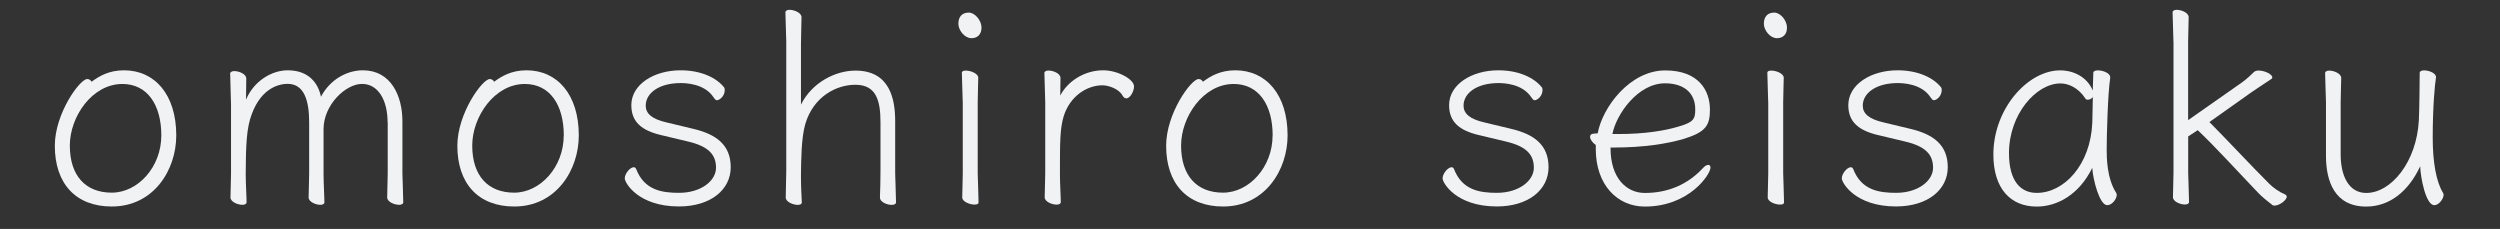
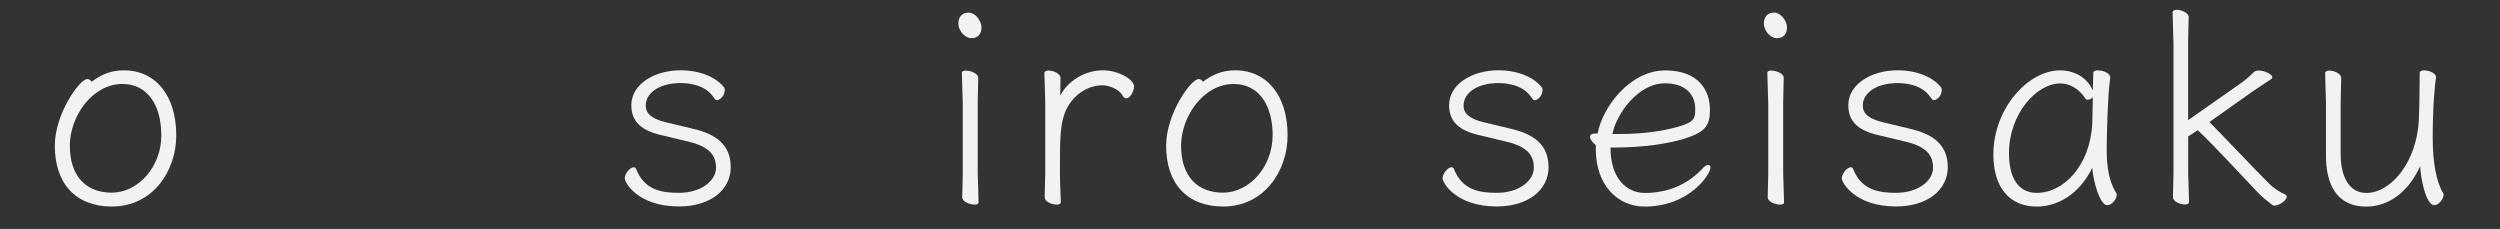
<svg xmlns="http://www.w3.org/2000/svg" id="_レイヤー_1" data-name="レイヤー 1" version="1.1" viewBox="0 0 415 38">
  <rect x="0" y="0" width="415" height="38" fill="#333333" stroke="none" />
  <defs>
    <style>
      .cls-1 {
        fill: #f5f5f7;
      }

      .cls-1, .cls-2 {
        stroke-width: 0px;
      }

      .cls-2 {
        fill: #f0f2f4;
      }

      .cls-3 {
        display: none;
      }
    </style>
  </defs>
  <g class="cls-3">
    <path class="cls-1" d="M15.97,5.31h5.22l7.14,22.23h-4.65l-1.56-5.7h-7.2l-1.56,5.7h-4.5L15.97,5.31ZM15.88,18.39h5.28l-.66-2.43c-.69-2.31-1.29-4.86-1.92-7.26h-.15c-.57,2.43-1.23,4.95-1.89,7.26l-.66,2.43Z" />
    <path class="cls-1" d="M36.58,10.74h3.6l.33,2.97h.09c1.23-2.19,3.03-3.39,4.77-3.39.93,0,1.47.15,1.98.36l-.75,3.81c-.6-.18-1.08-.27-1.77-.27-1.32,0-2.91.87-3.84,3.3v10.02h-4.41V10.74Z" />
    <path class="cls-1" d="M54.61,19.14c0-5.43,3.84-8.82,7.83-8.82,4.62,0,7.02,3.39,7.02,8.01,0,.84-.09,1.65-.21,2.04h-10.35c.36,2.76,2.16,4.2,4.65,4.2,1.38,0,2.58-.42,3.78-1.17l1.5,2.7c-1.65,1.14-3.78,1.86-5.85,1.86-4.71,0-8.37-3.27-8.37-8.82ZM65.68,17.43c0-2.25-1.02-3.69-3.18-3.69-1.77,0-3.33,1.26-3.66,3.69h6.84Z" />
    <path class="cls-1" d="M91.06,33.96l.81-3.39c.3.09.78.21,1.17.21,1.71,0,2.67-1.08,3.15-2.55l.3-.99-6.54-16.5h4.44l2.67,7.8c.51,1.5.93,3.12,1.41,4.74h.15c.39-1.56.81-3.18,1.2-4.74l2.31-7.8h4.23l-5.97,17.31c-1.47,3.96-3.27,6.24-7.02,6.24-.99,0-1.65-.12-2.31-.33Z" />
    <path class="cls-1" d="M114.07,19.14c0-5.58,3.87-8.82,8.07-8.82s8.07,3.24,8.07,8.82-3.87,8.82-8.07,8.82-8.07-3.24-8.07-8.82ZM125.71,19.14c0-3.15-1.29-5.22-3.57-5.22s-3.57,2.07-3.57,5.22,1.29,5.22,3.57,5.22,3.57-2.04,3.57-5.22Z" />
    <path class="cls-1" d="M139.72,21.24v-10.5h4.41v9.93c0,2.58.72,3.51,2.34,3.51,1.38,0,2.28-.6,3.42-2.1v-11.34h4.41v16.8h-3.6l-.33-2.4h-.12c-1.44,1.71-3.06,2.82-5.34,2.82-3.63,0-5.19-2.52-5.19-6.72Z" />
    <path class="cls-1" d="M177.82,3.6h4.41v6.03l-.21,3.15c1.35-1.26,3-2.46,5.28-2.46,3.63,0,5.19,2.52,5.19,6.75v10.47h-4.41v-9.93c0-2.61-.72-3.51-2.37-3.51-1.38,0-2.25.66-3.48,1.89v11.55h-4.41V3.6Z" />
    <path class="cls-1" d="M202.18,22.98c0-3.6,2.91-5.49,9.69-6.21-.09-1.65-.81-2.91-2.88-2.91-1.56,0-3.06.69-4.62,1.59l-1.59-2.91c1.98-1.23,4.38-2.22,7.02-2.22,4.26,0,6.45,2.55,6.45,7.41v9.81h-3.6l-.3-1.8h-.12c-1.47,1.26-3.15,2.22-5.07,2.22-3,0-4.98-2.13-4.98-4.98ZM211.86,22.86v-3.39c-4.11.51-5.49,1.65-5.49,3.15,0,1.32.93,1.89,2.22,1.89s2.19-.6,3.27-1.65Z" />
    <path class="cls-1" d="M224.8,10.74h4.44l2.46,8.37c.45,1.65.9,3.39,1.35,5.1h.15c.45-1.71.9-3.45,1.35-5.1l2.46-8.37h4.23l-5.61,16.8h-5.1l-5.73-16.8Z" />
    <path class="cls-1" d="M249.66,5.61c0-1.44,1.05-2.4,2.58-2.4s2.55.96,2.55,2.4-1.05,2.43-2.55,2.43-2.58-.96-2.58-2.43ZM250.03,10.74h4.41v16.8h-4.41V10.74Z" />
    <path class="cls-1" d="M265.14,10.74h3.6l.33,2.22h.09c1.47-1.44,3.18-2.64,5.46-2.64,3.63,0,5.19,2.52,5.19,6.75v10.47h-4.41v-9.93c0-2.61-.72-3.51-2.37-3.51-1.38,0-2.25.66-3.48,1.89v11.55h-4.41V10.74Z" />
    <path class="cls-1" d="M289.26,30.5c0-1.41.87-2.61,2.4-3.48v-.15c-.87-.57-1.53-1.44-1.53-2.82,0-1.26.87-2.43,1.89-3.15v-.12c-1.17-.84-2.25-2.43-2.25-4.41,0-3.93,3.21-6.06,6.78-6.06.93,0,1.83.18,2.52.42h6.06v3.24h-2.85c.42.57.75,1.5.75,2.55,0,3.78-2.88,5.7-6.48,5.7-.66,0-1.44-.15-2.16-.39-.45.39-.72.75-.72,1.44,0,.9.66,1.38,2.64,1.38h2.85c4.05,0,6.27,1.26,6.27,4.2,0,3.39-3.54,5.97-9.15,5.97-3.96,0-7.02-1.35-7.02-4.32ZM301.2,29.6c0-1.2-.99-1.5-2.79-1.5h-2.04c-1.02,0-1.74-.09-2.34-.24-.75.6-1.08,1.26-1.08,1.95,0,1.41,1.56,2.22,3.99,2.22s4.26-1.11,4.26-2.43ZM299.19,16.38c0-1.95-1.14-3.06-2.64-3.06s-2.64,1.11-2.64,3.06,1.17,3.12,2.64,3.12,2.64-1.11,2.64-3.12Z" />
    <path class="cls-1" d="M327.84,14.22h-2.25v-3.27l2.25-.18v-1.38c0-3.51,1.62-6.21,5.85-6.21,1.29,0,2.43.3,3.18.57l-.81,3.27c-.57-.24-1.23-.36-1.77-.36-1.32,0-2.04.78-2.04,2.64v1.44h3.15v3.48h-3.15v13.32h-4.41v-13.32Z" />
    <path class="cls-1" d="M344.07,21.24v-10.5h4.41v9.93c0,2.58.72,3.51,2.34,3.51,1.38,0,2.28-.6,3.42-2.1v-11.34h4.41v16.8h-3.6l-.33-2.4h-.12c-1.44,1.71-3.06,2.82-5.34,2.82-3.63,0-5.19-2.52-5.19-6.72Z" />
    <path class="cls-1" d="M369.36,10.74h3.6l.33,2.22h.09c1.47-1.44,3.18-2.64,5.46-2.64,3.63,0,5.19,2.52,5.19,6.75v10.47h-4.41v-9.93c0-2.61-.72-3.51-2.37-3.51-1.38,0-2.25.66-3.48,1.89v11.55h-4.41V10.74Z" />
    <path class="cls-1" d="M401.91,10.35c0-1.5-.99-2.46-2.55-2.46-1.32,0-2.37.69-3.33,1.68l-2.43-2.22c1.56-1.77,3.69-3,6.3-3,3.6,0,6.24,1.86,6.24,5.7,0,4.26-5.22,5.7-4.77,9.93h-3.84c-.72-4.83,4.38-6.78,4.38-9.63ZM396.72,25.08c0-1.65,1.17-2.88,2.73-2.88s2.76,1.23,2.76,2.88-1.17,2.88-2.76,2.88-2.73-1.26-2.73-2.88Z" />
  </g>
  <g>
    <path class="cls-2" d="M20.58,11.67c5.11,0,8.68,4.02,8.68,10.81,0,5.74-3.75,11.8-10.71,11.8-6.01,0-9.45-3.84-9.45-10.08,0-5.38,4.16-11.08,5.38-11.08.32,0,.59.18.72.45,1.22-.9,2.85-1.9,5.38-1.9ZM26.78,22.48c0-5.06-2.31-8.54-6.46-8.54-5.06,0-8.73,5.47-8.73,10.22,0,5.02,2.62,7.82,6.96,7.82s8.23-4.25,8.23-9.5Z" />
-     <path class="cls-2" d="M64.34,20.31c0-3.66-1.54-6.38-4.25-6.38s-6.38,3.48-6.38,7.5v7.37c0,1.72.14,3.75.14,4.79,0,.27-.27.41-.68.41-.77,0-1.94-.5-1.94-1.22s.09-2.94.09-3.98v-8.5c0-3.57-.81-6.38-3.57-6.38-1.76,0-4.79.99-6.24,5.88-.72,2.49-.68,5.92-.72,9,0,1.85.14,3.75.14,4.79,0,.27-.32.41-.68.41-.81,0-1.99-.5-1.99-1.22s.09-3.35.09-3.98v-11.35c0-.86-.14-4.21-.14-5.24,0-.27.32-.41.68-.41.81,0,1.99.5,1.99,1.22s-.04,2.17-.04,3.53c1.22-2.98,4.16-4.88,6.92-4.88,3.48,0,5.06,2.12,5.52,4.39,1.49-2.85,4.3-4.39,6.96-4.39,4.66,0,6.56,4.25,6.56,8.45v8.68c0,.54.14,3.75.14,4.79,0,.27-.32.41-.68.41-.81,0-1.99-.5-1.99-1.22s.09-2.94.09-3.98v-8.5Z" />
-     <path class="cls-2" d="M87.4,11.67c5.11,0,8.68,4.02,8.68,10.81,0,5.74-3.75,11.8-10.71,11.8-6.01,0-9.45-3.84-9.45-10.08,0-5.38,4.16-11.08,5.38-11.08.32,0,.59.18.72.45,1.22-.9,2.85-1.9,5.38-1.9ZM93.59,22.48c0-5.06-2.31-8.54-6.47-8.54-5.06,0-8.73,5.47-8.73,10.22,0,5.02,2.62,7.82,6.96,7.82s8.23-4.25,8.23-9.5Z" />
    <path class="cls-2" d="M109.77,22.43c-3.3-.77-4.97-2.22-4.97-4.97,0-3.44,3.75-5.79,8.18-5.79,3.44,0,5.97,1.27,7.19,2.8.09.09.14.27.14.45,0,1.09-.9,1.72-1.31,1.72-.23,0-.36-.23-.59-.54-1.49-2.22-4.57-2.31-5.43-2.31-3.53,0-5.79,1.63-5.79,3.75,0,1.27.95,2.22,3.53,2.8l4.34,1.04c3.84.9,6.24,2.67,6.24,6.38s-3.3,6.51-8.59,6.51c-6.78,0-9-3.93-9-4.66,0-.81.9-1.85,1.49-1.85.18,0,.32.09.41.32,1.36,3.48,4.25,3.93,7.1,3.93,3.71,0,6.15-2.03,6.15-4.16s-1.18-3.53-4.57-4.34l-4.52-1.08Z" />
-     <path class="cls-2" d="M146.07,32.79c.05-.72.09-3.39.09-4.43v-8.05c0-3.57-.68-6.24-4.16-6.24-3.17,0-6.96,1.94-8.32,6.51-.68,2.31-.68,6.1-.72,8.23v.72c0,1.45.09,2.89.14,4.07,0,.27-.27.41-.68.41-.77,0-1.99-.5-1.99-1.22s.09-3.8.09-4.43V6.88c0-.86-.14-3.8-.14-4.84,0-.27.32-.41.68-.41.81,0,1.99.5,1.99,1.22s-.09,3.39-.09,4.48v10.04c1.81-3.66,5.7-5.65,9.04-5.65,5.74,0,6.6,4.75,6.6,8.41v8.68c0,.54.14,3.75.14,4.79,0,.27-.32.41-.72.41-.81,0-1.94-.5-1.94-1.18v-.04Z" />
    <path class="cls-2" d="M159.09,3.94c0-1.13.59-1.85,1.72-1.85,1.04,0,2.12,1.31,2.12,2.49,0,1.09-.63,1.76-1.67,1.76-1.13,0-2.17-1.31-2.17-2.4ZM159.81,16.92c0-.86-.14-3.8-.14-4.84,0-.27.27-.36.68-.36.81,0,2.04.5,2.04,1.18,0,.72-.09,2.94-.09,4.02v11.89c0,.54.14,3.75.14,4.79,0,.27-.27.36-.68.36-.81,0-2.03-.5-2.03-1.18,0-.72.09-3.35.09-3.98v-11.89Z" />
    <path class="cls-2" d="M173.51,16.96c0-.86-.14-3.8-.14-4.84,0-.27.32-.41.68-.41.81,0,1.99.5,1.99,1.22s-.04,1.85-.04,2.94c1.18-2.31,3.93-4.2,7.14-4.2,2.4,0,5.11,1.49,5.11,2.67,0,.86-.68,1.99-1.27,1.99-.23,0-.45-.14-.63-.45-.63-1.18-2.4-1.72-3.35-1.72-2.58,0-5.38,1.81-6.42,5.11-.63,2.08-.63,4.34-.63,9.5,0,1.85.14,3.75.14,4.79,0,.27-.32.41-.68.41-.81,0-1.99-.5-1.99-1.22s.09-3.35.09-3.98v-11.8Z" />
    <path class="cls-2" d="M205.06,11.67c5.11,0,8.68,4.02,8.68,10.81,0,5.74-3.75,11.8-10.71,11.8-6.01,0-9.45-3.84-9.45-10.08,0-5.38,4.16-11.08,5.38-11.08.32,0,.59.18.72.45,1.22-.9,2.85-1.9,5.38-1.9ZM211.26,22.48c0-5.06-2.31-8.54-6.47-8.54-5.06,0-8.73,5.47-8.73,10.22,0,5.02,2.62,7.82,6.96,7.82s8.23-4.25,8.23-9.5Z" />
    <path class="cls-2" d="M245.52,22.43c-3.3-.77-4.97-2.22-4.97-4.97,0-3.44,3.75-5.79,8.18-5.79,3.44,0,5.97,1.27,7.19,2.8.09.09.14.27.14.45,0,1.09-.9,1.72-1.31,1.72-.23,0-.36-.23-.59-.54-1.49-2.22-4.57-2.31-5.42-2.31-3.53,0-5.79,1.63-5.79,3.75,0,1.27.95,2.22,3.53,2.8l4.34,1.04c3.84.9,6.24,2.67,6.24,6.38s-3.3,6.51-8.59,6.51c-6.78,0-9-3.93-9-4.66,0-.81.9-1.85,1.49-1.85.18,0,.32.09.41.32,1.36,3.48,4.25,3.93,7.1,3.93,3.71,0,6.15-2.03,6.15-4.16s-1.17-3.53-4.57-4.34l-4.52-1.08Z" />
    <path class="cls-2" d="M267.35,24.47v.14c0,4.93,2.62,7.42,5.7,7.42,3.89,0,7.14-1.45,9.58-4.07.36-.41.68-.59.95-.59.23,0,.36.18.36.45,0,1.13-3.53,6.47-10.9,6.47-4.61,0-8.14-3.66-8.14-9.54v-.68c-.54-.36-.95-.95-.95-1.36,0-.32.23-.54.77-.54.09,0,.5-.04.5-.04.77-4.3,5.33-10.44,11.21-10.44,5.52,0,7.42,3.3,7.42,6.51,0,2.62-.68,3.71-4.3,4.84-2.71.81-6.69,1.45-11.66,1.45h-.54ZM268.62,22.25c4.57,0,7.78-.59,9.81-1.18,2.76-.77,2.98-1.31,2.98-2.94,0-2.67-1.85-4.3-5.02-4.3-4.52,0-8.09,5.15-8.73,8.41h.95Z" />
    <path class="cls-2" d="M292.8,3.94c0-1.13.59-1.85,1.72-1.85,1.04,0,2.12,1.31,2.12,2.49,0,1.09-.63,1.76-1.67,1.76-1.13,0-2.17-1.31-2.17-2.4ZM293.52,16.92c0-.86-.14-3.8-.14-4.84,0-.27.27-.36.68-.36.81,0,2.04.5,2.04,1.18,0,.72-.09,2.94-.09,4.02v11.89c0,.54.14,3.75.14,4.79,0,.27-.27.36-.68.36-.81,0-2.03-.5-2.03-1.18,0-.72.09-3.35.09-3.98v-11.89Z" />
    <path class="cls-2" d="M311.79,22.43c-3.3-.77-4.97-2.22-4.97-4.97,0-3.44,3.75-5.79,8.18-5.79,3.44,0,5.97,1.27,7.19,2.8.09.09.14.27.14.45,0,1.09-.9,1.72-1.31,1.72-.23,0-.36-.23-.59-.54-1.49-2.22-4.57-2.31-5.42-2.31-3.53,0-5.79,1.63-5.79,3.75,0,1.27.95,2.22,3.53,2.8l4.34,1.04c3.84.9,6.24,2.67,6.24,6.38s-3.3,6.51-8.59,6.51c-6.78,0-9-3.93-9-4.66,0-.81.9-1.85,1.49-1.85.18,0,.32.09.41.32,1.36,3.48,4.25,3.93,7.1,3.93,3.71,0,6.15-2.03,6.15-4.16s-1.17-3.53-4.57-4.34l-4.52-1.08Z" />
    <path class="cls-2" d="M350.3,12.89c-.41,2.62-.59,9.72-.59,11.94,0,1.22,0,4.75,1.58,7.19.04.09.09.18.09.32,0,.68-.77,1.72-1.58,1.72-1.27,0-2.35-4.16-2.49-6.19-2.17,4.43-5.79,6.42-9.22,6.42-4.34,0-7.19-2.98-7.19-8.64,0-7.64,5.74-13.97,11.08-13.97,2.21,0,4.48,1.08,5.42,3.35.05-1.36.09-2.53.09-2.94,0-.27.32-.41.77-.41.81,0,2.03.45,2.03,1.13v.09ZM346.6,16.56c-.18,0-.32-.05-.41-.18-1.13-1.76-2.76-2.53-4.16-2.53-4.02,0-8.54,5.11-8.54,11.57,0,4.66,1.94,6.6,4.61,6.6,4.52,0,8.91-4.61,9.22-11.62.04-.9.04-2.76.09-4.3-.14.27-.54.45-.81.45Z" />
    <path class="cls-2" d="M360.79,6.88c0-.86-.14-3.8-.14-4.84,0-.27.32-.41.68-.41.81,0,1.99.5,1.99,1.22s-.09,2.94-.09,4.02v13.07l8.91-6.24c.77-.54,1.63-1.36,1.99-1.72.18-.18.45-.27.81-.27.95,0,2.26.59,2.26,1.13,0,.09-.04.23-.23.32-1.27.86-2.49,1.63-3.25,2.17l-6.96,4.93c2.58,2.58,7.05,7.37,9.95,10.26.68.68,1.67,1.36,2.62,1.76.18.09.27.23.27.36,0,.59-1.22,1.49-2.03,1.49-.14,0-.32-.04-.41-.14-.77-.59-1.72-1.36-2.35-2.03-2.44-2.53-7.32-7.87-9.99-10.35l-1.58,1.04v6.1c0,.54.14,3.75.14,4.79,0,.27-.32.41-.68.41-.81,0-1.99-.5-1.99-1.22s.09-3.35.09-3.98V6.88Z" />
    <path class="cls-2" d="M404.37,12.89c-.18,1.08-.54,4.79-.54,9.95,0,4.11.59,7.37,1.72,9.18.04.09.09.18.09.32,0,.63-.77,1.72-1.54,1.72-1.45,0-2.31-4.75-2.35-6.46-1.99,4.29-5.2,6.69-8.95,6.69-5.2,0-6.69-4.11-6.69-8.46v-8.91c0-.54-.14-3.75-.14-4.79,0-.27.32-.41.68-.41.81,0,1.99.5,1.99,1.22s-.09,2.94-.09,3.98v8.73c0,3.57,1.36,6.38,4.25,6.38,4.11,0,8.36-5.11,8.73-12.07.09-1.85.14-6.83.14-7.87,0-.27.32-.41.72-.41.81,0,1.99.45,1.99,1.13v.09Z" />
  </g>
</svg>